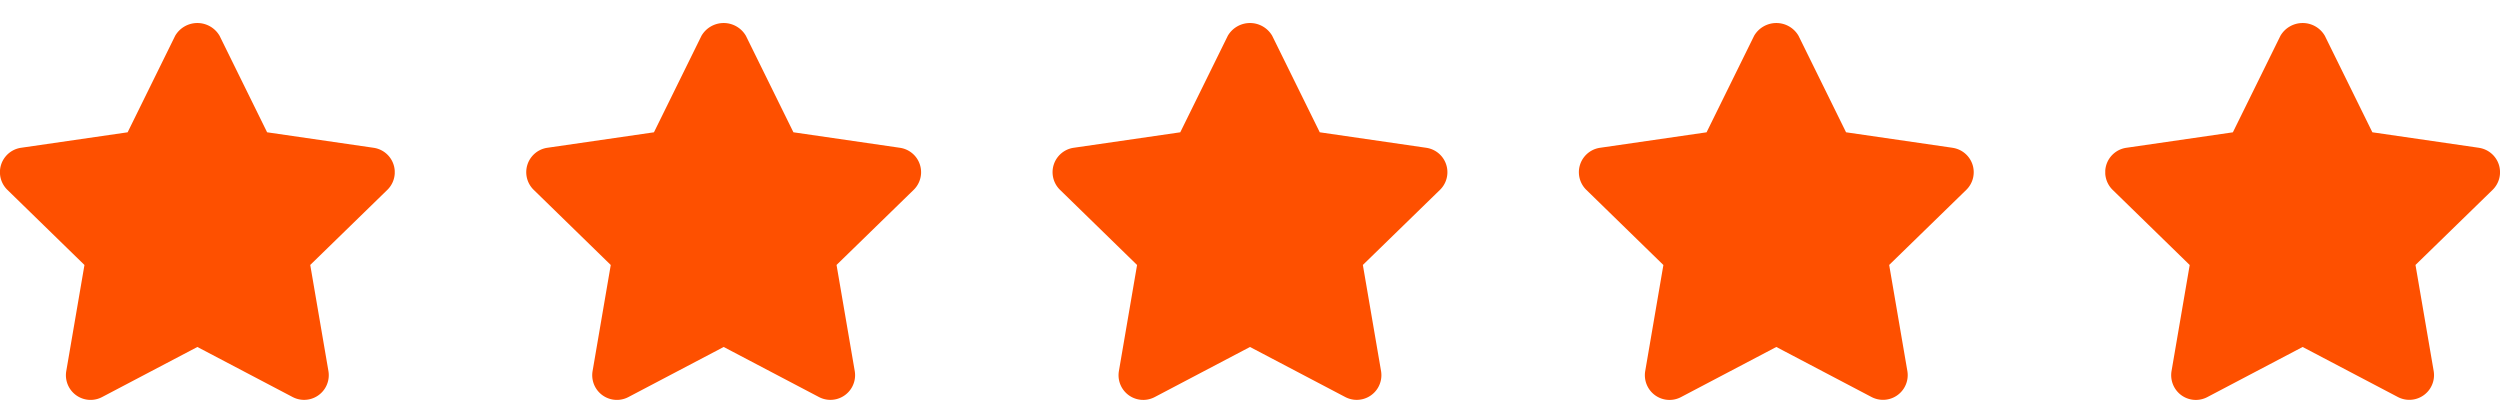
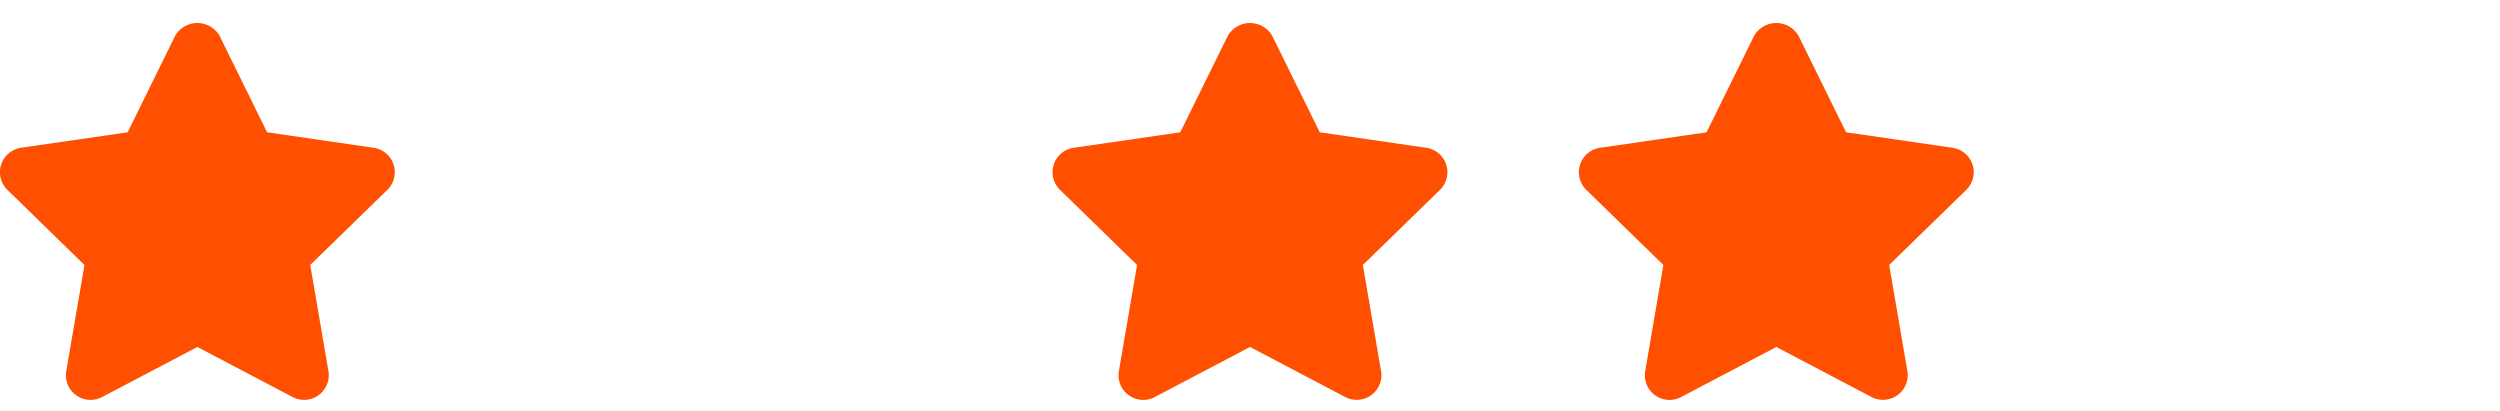
<svg xmlns="http://www.w3.org/2000/svg" width="152" height="25" viewBox="0 0 152 25" fill="none">
  <g clip-path="url(#a)">
    <path d="m22.716 8.985-6.476-.942-2.89-5.867a1.562 1.562 0 0 0-2.7 0L7.76 8.044l-6.476.94a1.5 1.5 0 0 0-.834 2.56l4.685 4.567-1.106 6.45a1.5 1.5 0 0 0 2.176 1.581L12 21.096l5.791 3.043a1.5 1.5 0 0 0 2.177-1.58l-1.105-6.45 4.687-4.565a1.5 1.5 0 0 0-.831-2.558l-.003-.001z" fill="#FE5000" />
  </g>
  <g clip-path="url(#b)">
    <path d="m54.716 8.985-6.476-.942-2.89-5.867a1.562 1.562 0 0 0-2.7 0l-2.89 5.868-6.476.94a1.5 1.5 0 0 0-.834 2.56l4.684 4.567-1.105 6.45a1.5 1.5 0 0 0 2.176 1.581L44 21.096l5.791 3.043a1.5 1.5 0 0 0 2.177-1.58l-1.106-6.45 4.688-4.565a1.5 1.5 0 0 0-.831-2.558l-.003-.001z" fill="#FE5000" />
  </g>
  <g clip-path="url(#c)">
    <path d="m86.716 8.985-6.475-.942-2.891-5.867a1.562 1.562 0 0 0-2.7 0l-2.89 5.868-6.476.94a1.5 1.5 0 0 0-.834 2.56l4.684 4.567-1.105 6.45a1.5 1.5 0 0 0 2.177 1.581L76 21.096l5.791 3.043a1.5 1.5 0 0 0 2.177-1.58l-1.106-6.45 4.688-4.565a1.5 1.5 0 0 0-.831-2.558l-.003-.001z" fill="#FE5000" />
  </g>
  <g clip-path="url(#d)">
    <path d="m118.716 8.985-6.476-.942-2.89-5.867A1.557 1.557 0 0 0 108 1.4a1.564 1.564 0 0 0-1.35.777l-2.891 5.868-6.475.94a1.5 1.5 0 0 0-.834 2.56l4.684 4.567-1.105 6.45a1.504 1.504 0 0 0 .597 1.467 1.497 1.497 0 0 0 1.579.114L108 21.096l5.791 3.043a1.502 1.502 0 0 0 2.177-1.58l-1.106-6.45 4.688-4.565a1.502 1.502 0 0 0 .379-1.537 1.504 1.504 0 0 0-1.21-1.02l-.003-.002z" fill="#FE5000" />
  </g>
  <g clip-path="url(#e)">
-     <path d="m150.716 8.985-6.476-.942-2.89-5.867A1.557 1.557 0 0 0 140 1.4a1.564 1.564 0 0 0-1.35.777l-2.891 5.868-6.475.94a1.498 1.498 0 0 0-1.243 1.844 1.5 1.5 0 0 0 .409.716l4.684 4.567-1.105 6.45a1.507 1.507 0 0 0 .597 1.467 1.497 1.497 0 0 0 1.579.114L140 21.096l5.791 3.043a1.502 1.502 0 0 0 2.177-1.58l-1.106-6.45 4.688-4.565a1.502 1.502 0 0 0 .379-1.537 1.504 1.504 0 0 0-1.21-1.02l-.003-.002z" fill="#FE5000" />
-   </g>
+     </g>
  <defs>
    <clipPath id="a">
      <path fill="#fff" transform="translate(0 .826)" d="M0 0h24v24H0z" />
    </clipPath>
    <clipPath id="b">
-       <path fill="#fff" transform="translate(32 .826)" d="M0 0h24v24H0z" />
-     </clipPath>
+       </clipPath>
    <clipPath id="c">
      <path fill="#fff" transform="translate(64 .826)" d="M0 0h24v24H0z" />
    </clipPath>
    <clipPath id="d">
      <path fill="#fff" transform="translate(96 .826)" d="M0 0h24v24H0z" />
    </clipPath>
    <clipPath id="e">
-       <path fill="#fff" transform="translate(128 .826)" d="M0 0h24v24H0z" />
-     </clipPath>
+       </clipPath>
  </defs>
</svg>